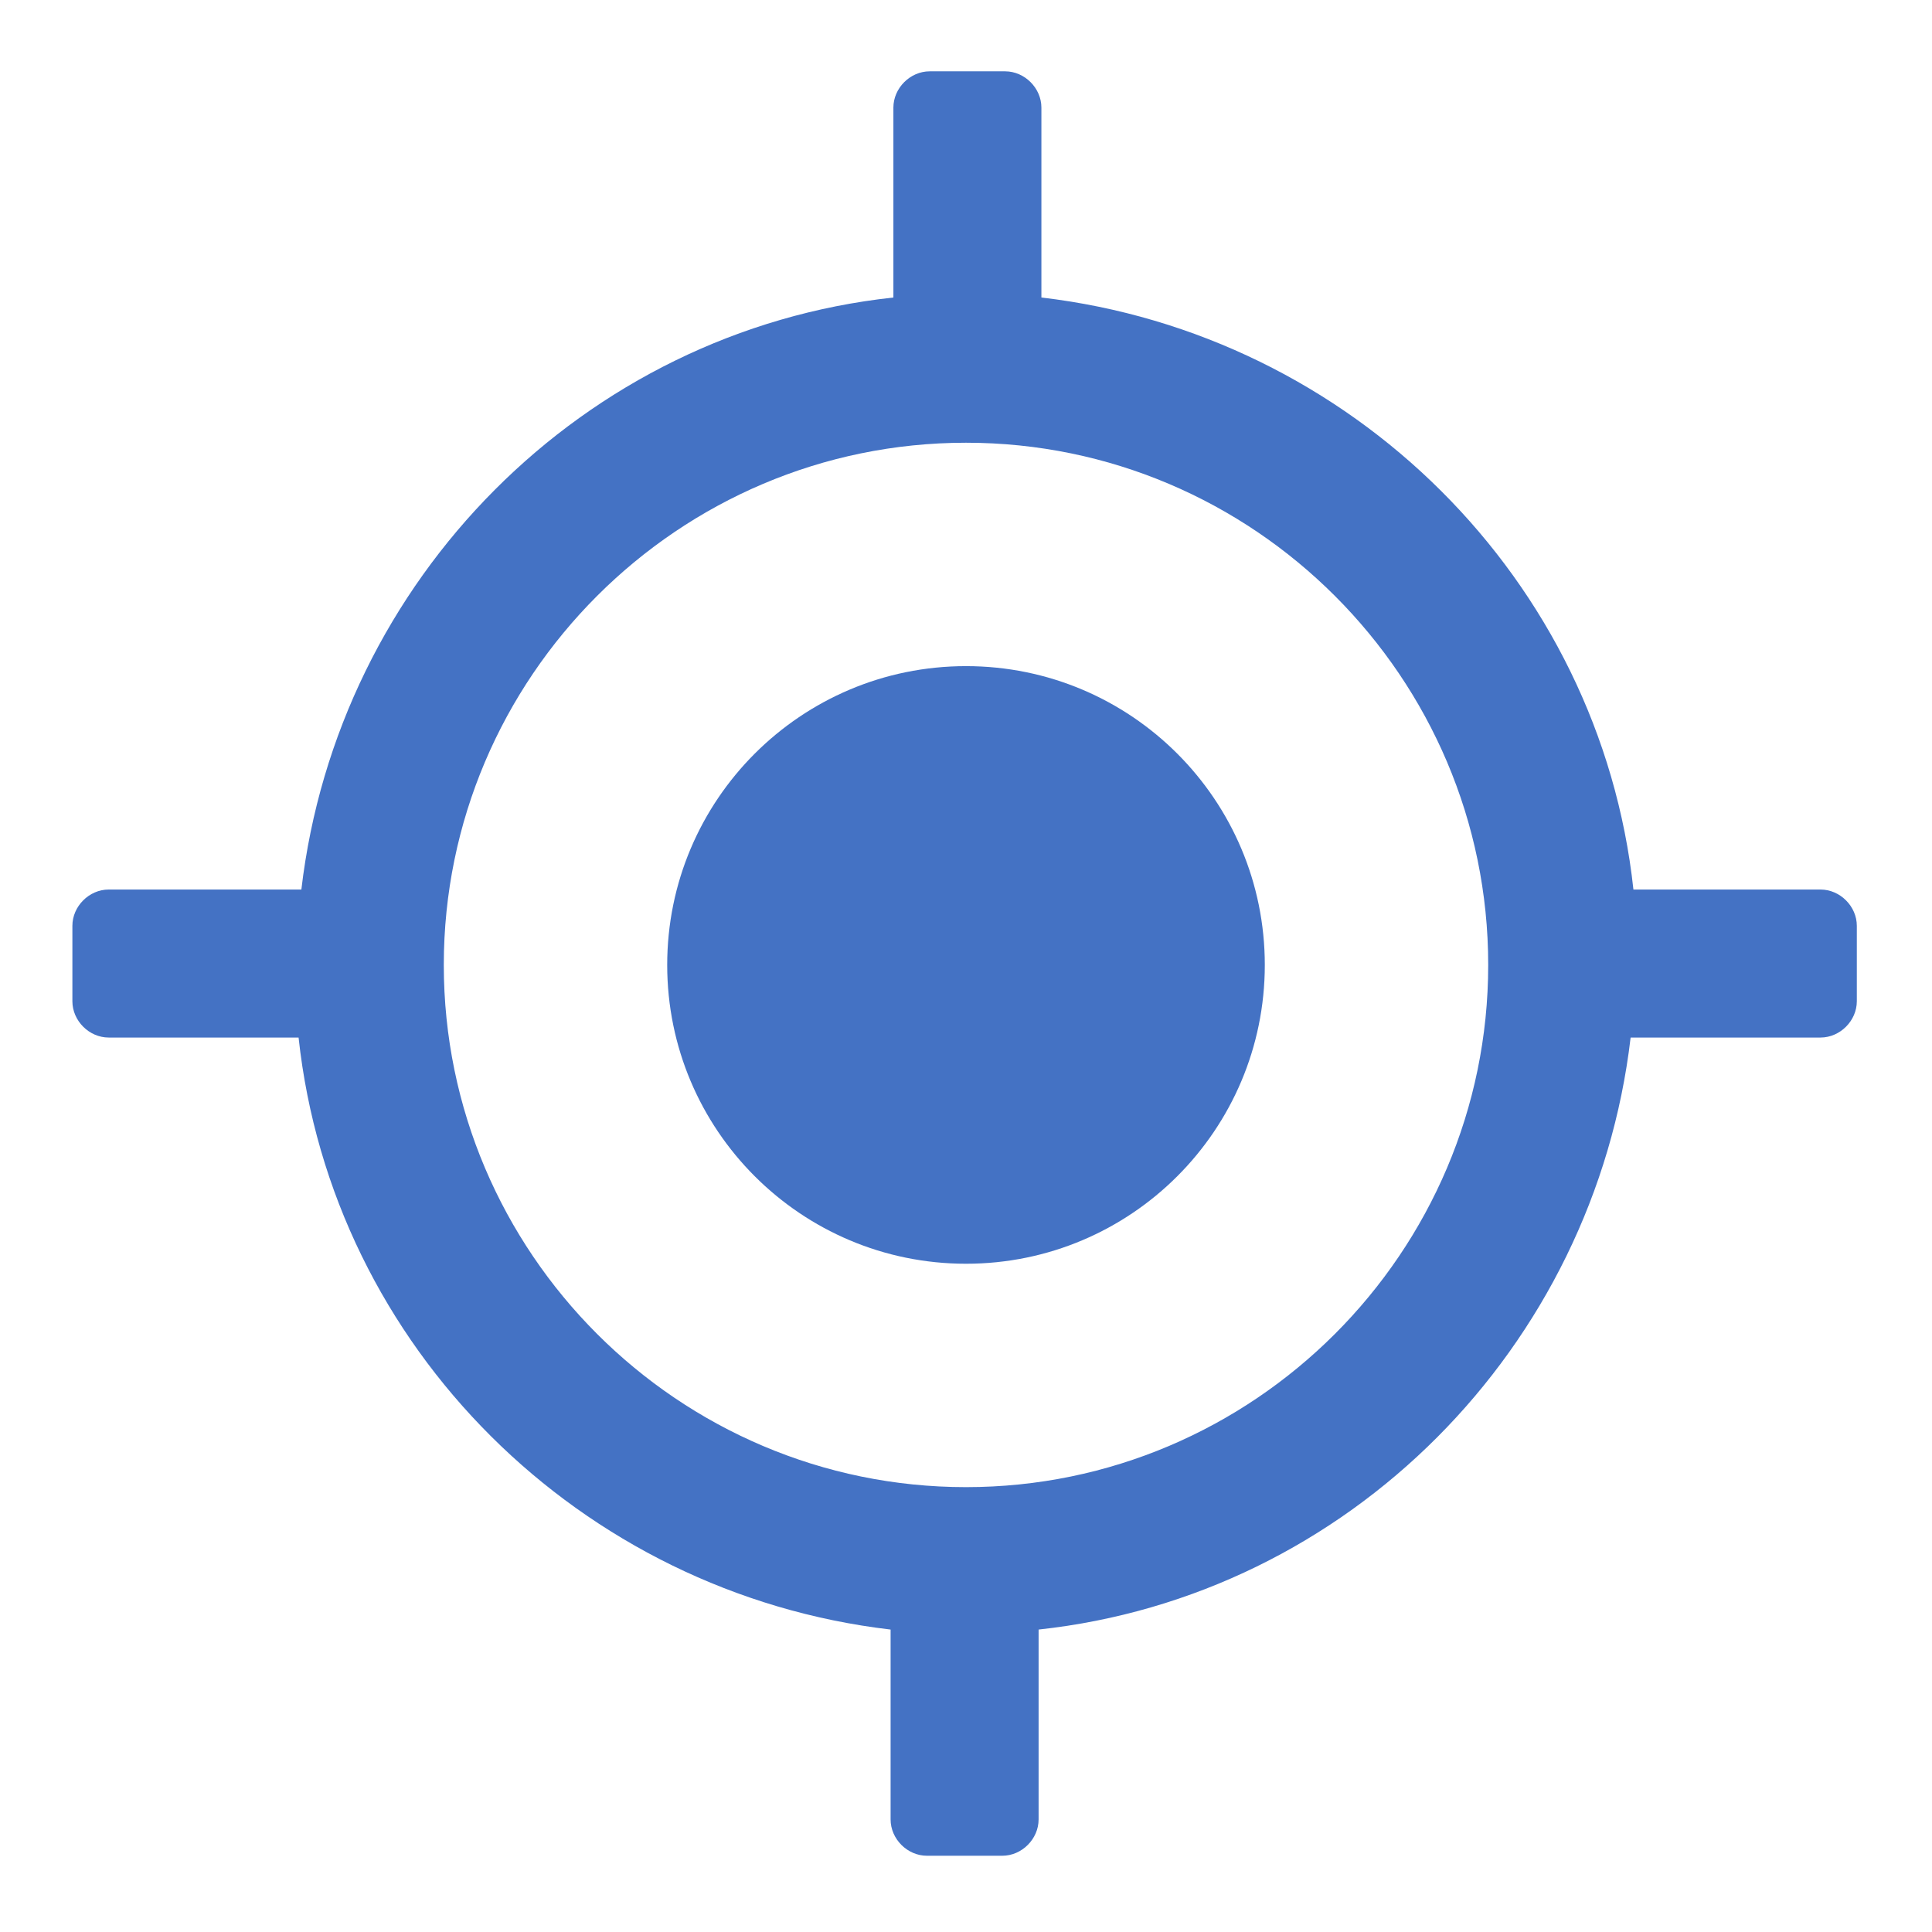
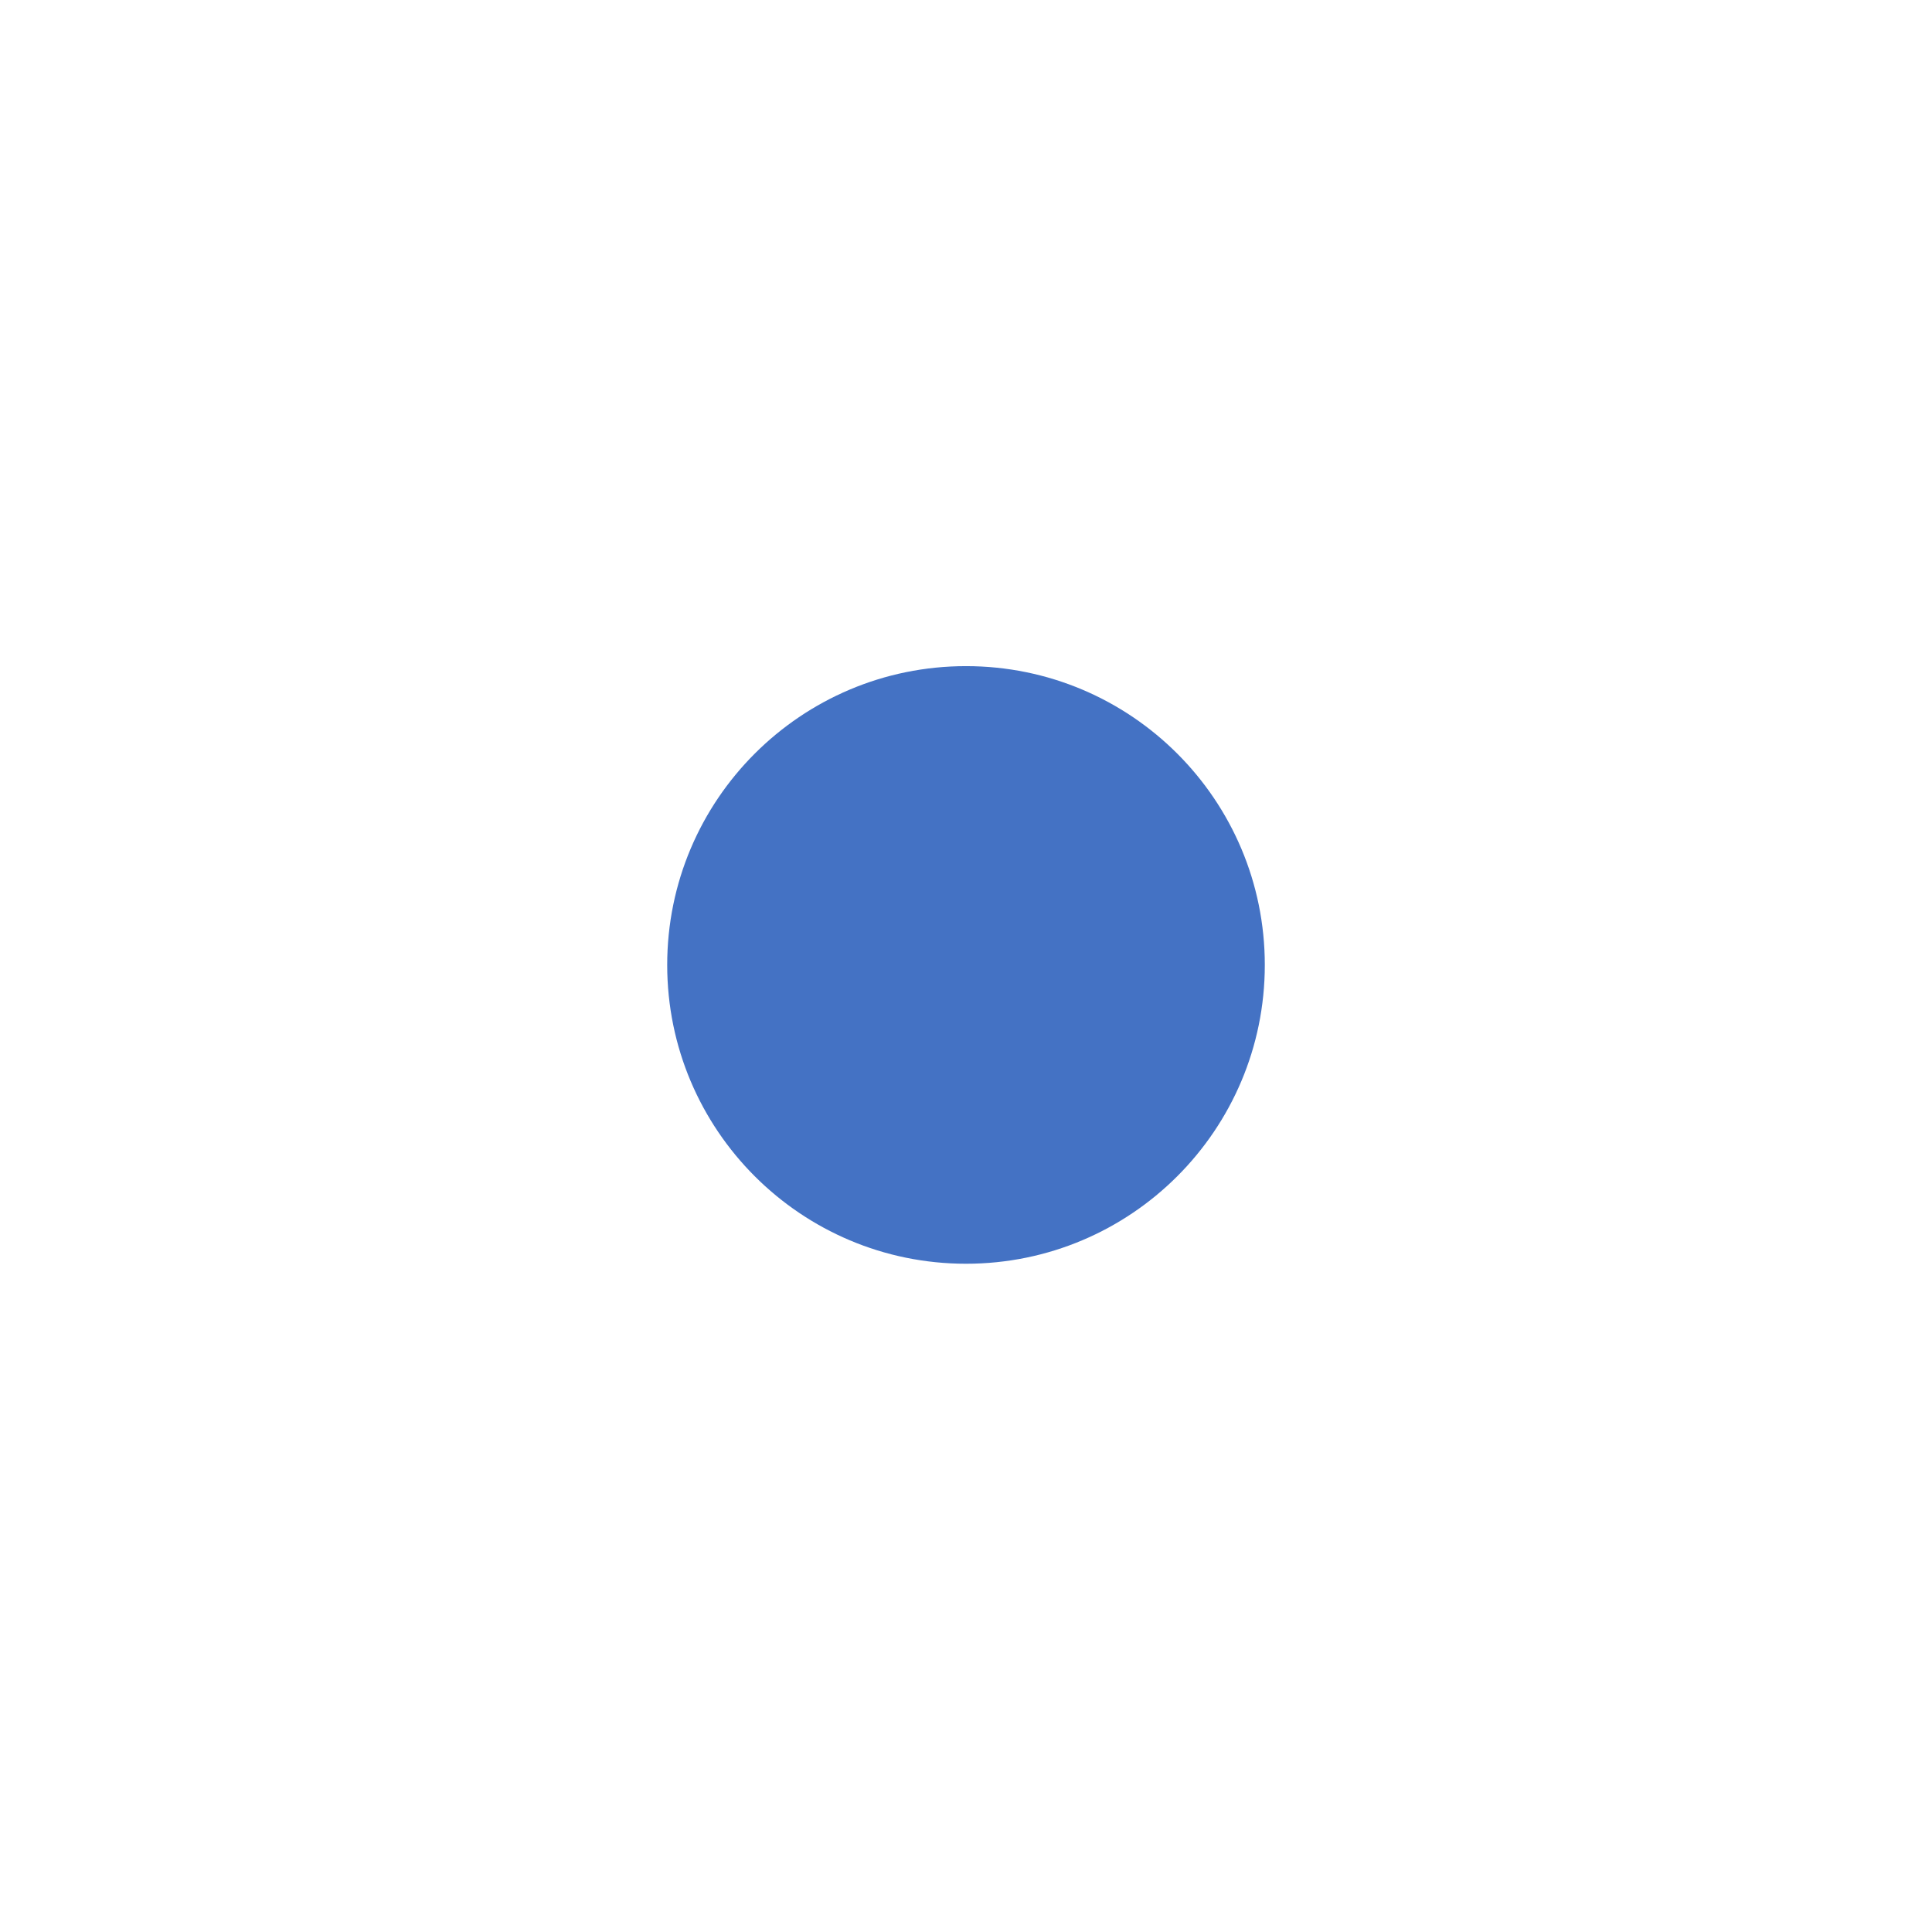
<svg xmlns="http://www.w3.org/2000/svg" width="180" height="180" viewBox="0 0 180 180" fill="none">
  <path d="M90.001 117.74C105.376 117.74 117.839 105.276 117.839 89.901C117.839 74.526 105.376 62.062 90.001 62.062C74.626 62.062 62.162 74.526 62.162 89.901C62.162 105.276 74.626 117.74 90.001 117.74Z" fill="#4472C4" />
-   <path d="M169.873 82.876H152.182C149.06 53.996 125.904 31.101 97.025 27.719V10.027C97.025 8.206 95.464 6.645 93.642 6.645H86.618C84.796 6.645 83.235 8.206 83.235 10.027V27.719C54.356 30.841 31.461 53.996 28.078 82.876H10.126C8.305 82.876 6.744 84.437 6.744 86.258V93.283C6.744 95.104 8.305 96.665 10.126 96.665H27.818C30.94 125.544 54.096 148.44 82.975 151.822V169.514C82.975 171.335 84.536 172.896 86.358 172.896H93.382C95.203 172.896 96.764 171.335 96.764 169.514V151.822C125.644 148.7 148.539 125.544 151.921 96.665H169.613C171.435 96.665 172.996 95.104 172.996 93.283V86.258C172.996 84.437 171.435 82.876 169.613 82.876H169.873ZM90 138.553C63.202 138.553 41.347 116.698 41.347 89.9C41.347 63.102 63.202 41.248 90 41.248C116.798 41.248 138.653 63.102 138.653 89.9C138.653 116.698 116.798 138.553 90 138.553Z" fill="#4472C4" />
</svg>